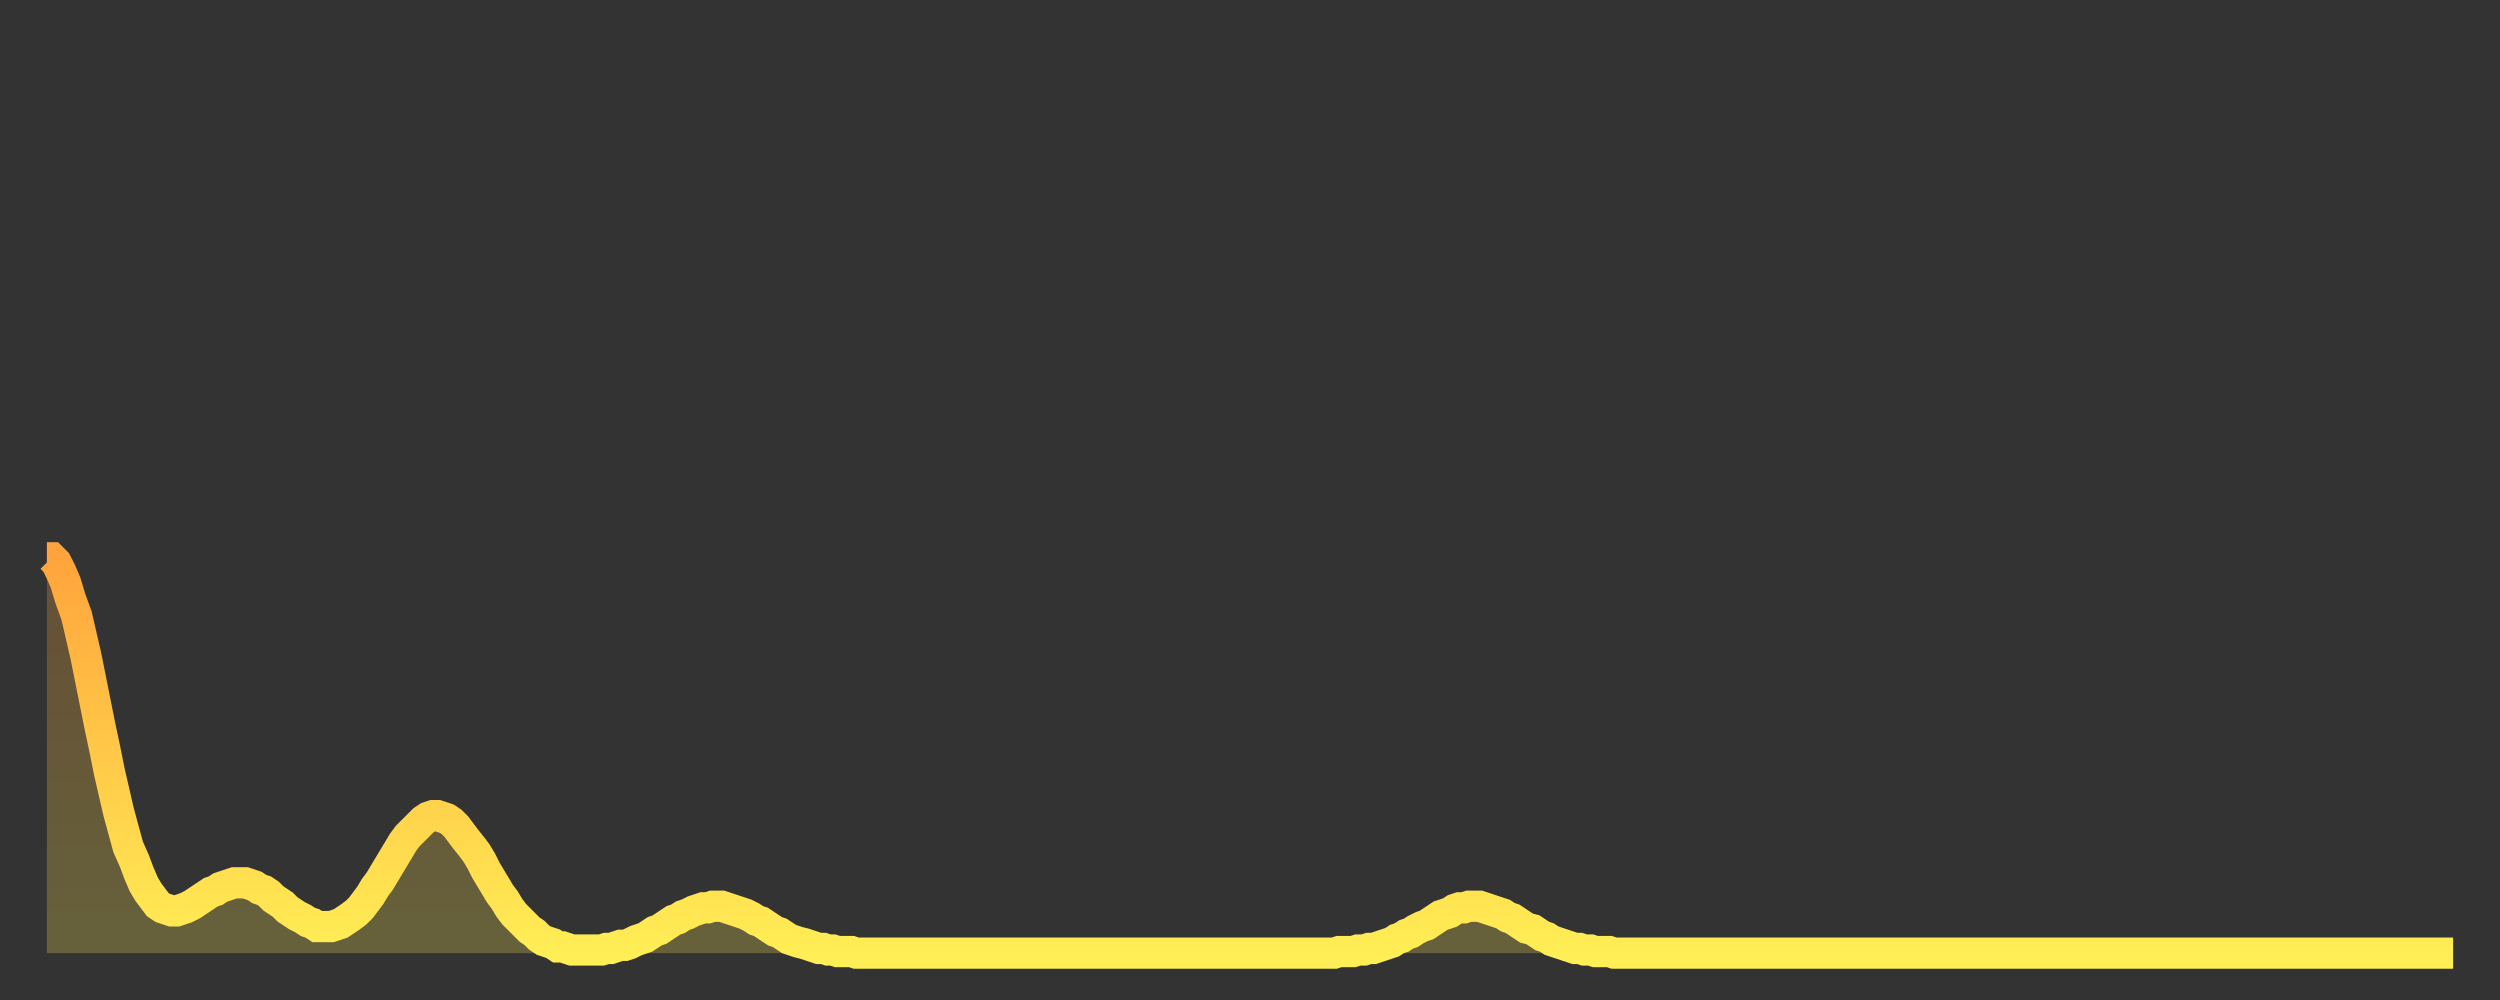
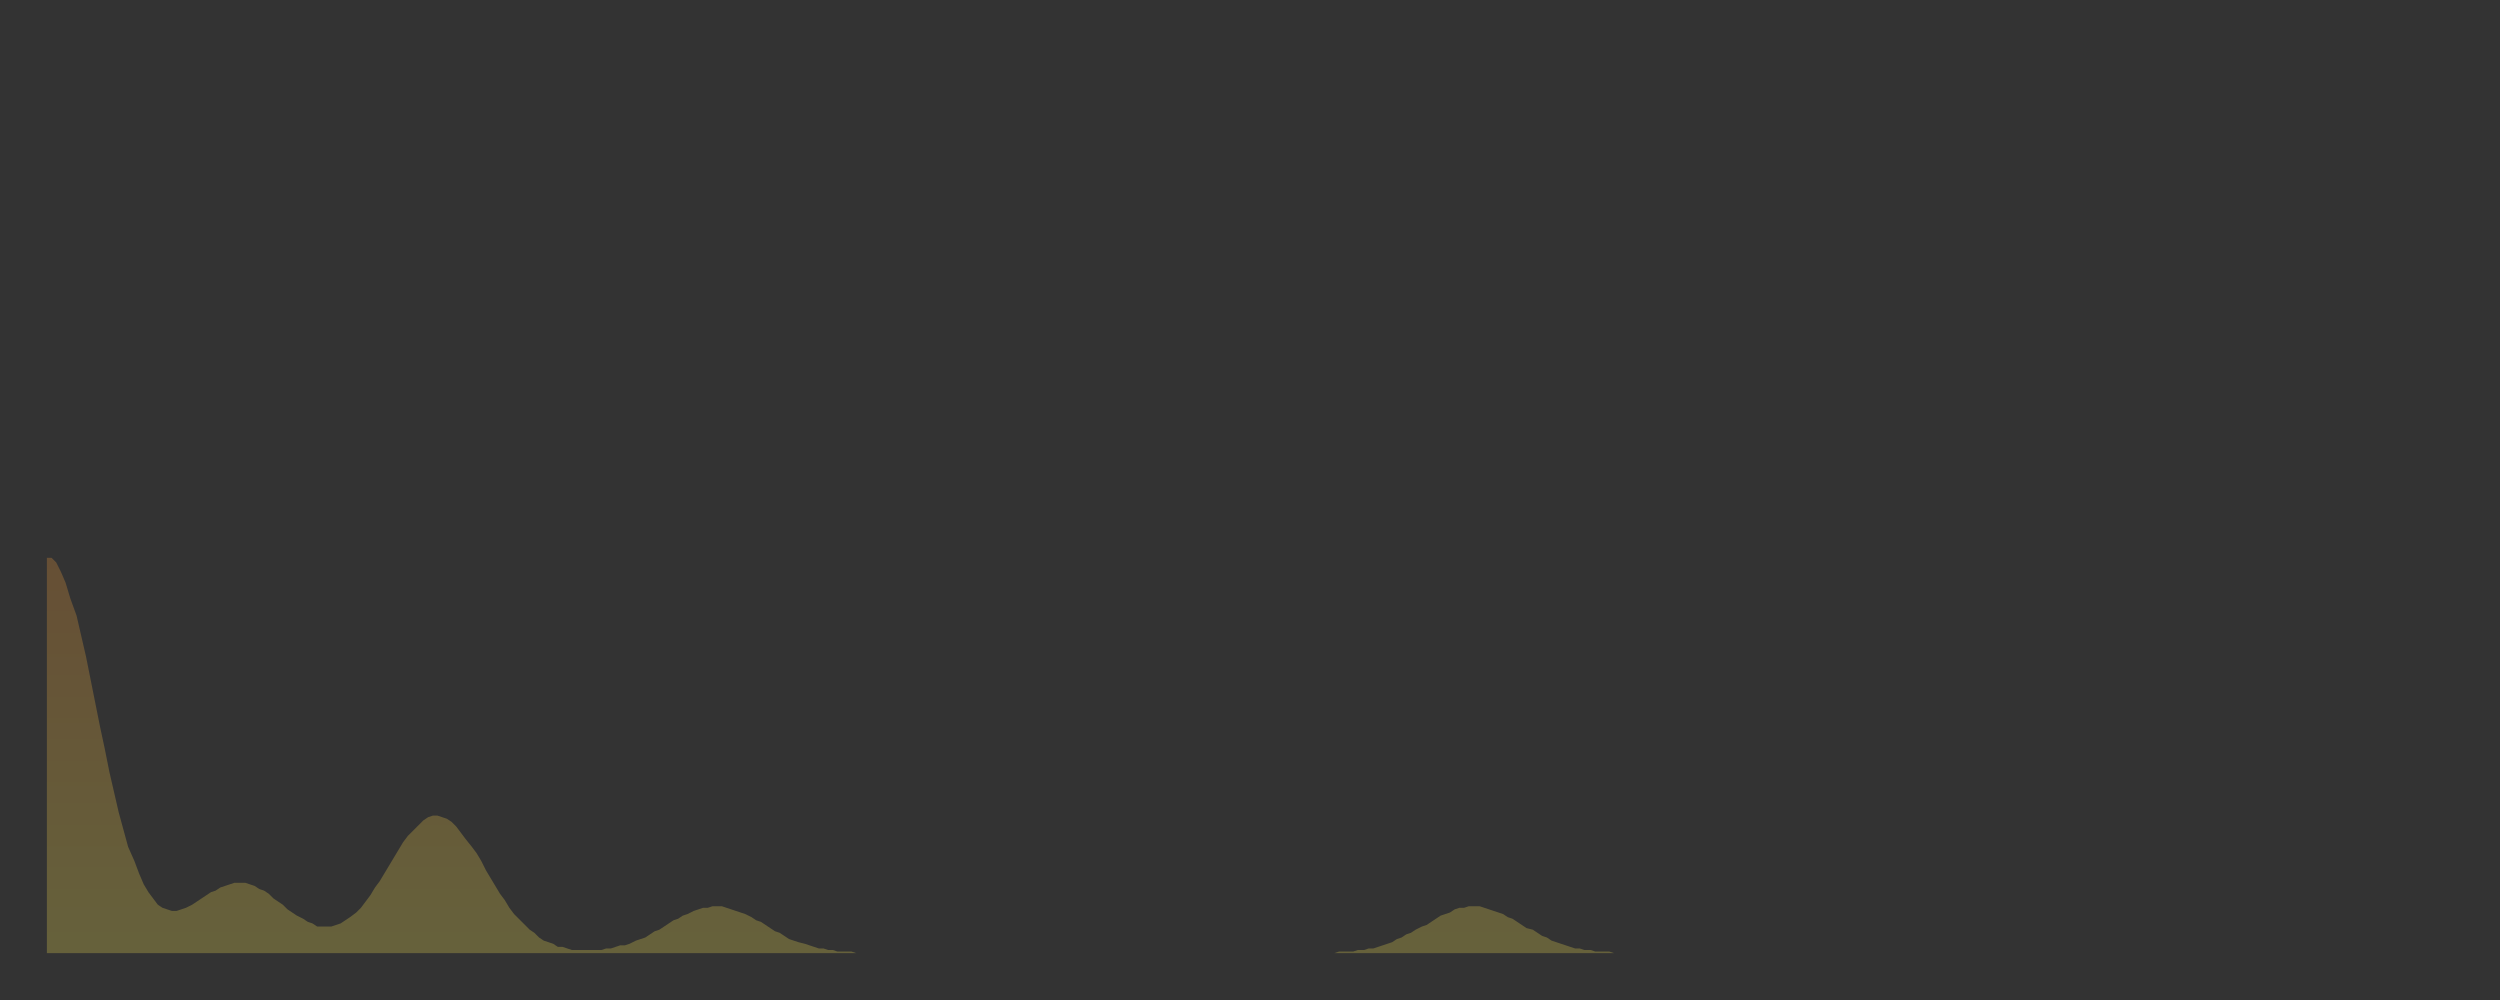
<svg xmlns="http://www.w3.org/2000/svg" baseProfile="full" height="64" version="1.1" width="160">
  <rect width="100%" height="100%" fill="#333333" stroke="none" />
  <defs>
    <linearGradient id="id917920" x1="0" x2="0" y1="0" y2="1">
      <stop offset="0%" stop-color="#ffa43c" />
      <stop offset="50%" stop-color="#ffc948" />
      <stop offset="100%" stop-color="#ffee55" />
    </linearGradient>
  </defs>
  <g transform="translate(3,3)">
    <g>
-       <path d="M 0.0 32.7 0.3 32.7 0.6 33.0 0.9 33.6 1.2 34.3 1.5 35.3 1.9 36.4 2.2 37.7 2.5 39.0 2.8 40.5 3.1 42.0 3.4 43.5 3.7 44.9 4.0 46.4 4.3 47.7 4.6 49.0 4.9 50.1 5.2 51.2 5.6 52.1 5.9 52.9 6.2 53.6 6.5 54.1 6.8 54.5 7.1 54.9 7.4 55.1 7.7 55.2 8.0 55.3 8.3 55.3 8.6 55.2 8.9 55.1 9.3 54.9 9.6 54.7 9.9 54.5 10.2 54.3 10.5 54.1 10.8 54.0 11.1 53.8 11.4 53.7 11.7 53.6 12.0 53.5 12.3 53.5 12.7 53.5 13.0 53.6 13.3 53.7 13.6 53.9 13.9 54.0 14.2 54.2 14.5 54.5 14.8 54.7 15.1 54.9 15.4 55.2 15.7 55.4 16.0 55.6 16.4 55.8 16.7 56.0 17.0 56.1 17.3 56.3 17.6 56.3 17.9 56.3 18.2 56.3 18.5 56.2 18.8 56.1 19.1 55.9 19.4 55.7 19.8 55.4 20.1 55.1 20.4 54.7 20.7 54.3 21.0 53.8 21.3 53.4 21.6 52.9 21.9 52.4 22.2 51.9 22.5 51.4 22.8 50.9 23.1 50.5 23.5 50.1 23.8 49.8 24.1 49.5 24.4 49.3 24.7 49.2 25.0 49.2 25.3 49.3 25.6 49.4 25.9 49.6 26.2 49.9 26.5 50.3 26.8 50.7 27.2 51.2 27.5 51.6 27.8 52.1 28.1 52.7 28.4 53.2 28.7 53.7 29.0 54.2 29.3 54.6 29.6 55.1 29.9 55.5 30.2 55.8 30.6 56.2 30.9 56.5 31.2 56.7 31.5 57.0 31.8 57.2 32.1 57.3 32.4 57.4 32.7 57.6 33.0 57.6 33.3 57.7 33.6 57.8 33.9 57.8 34.3 57.8 34.6 57.8 34.9 57.8 35.2 57.8 35.5 57.8 35.8 57.7 36.1 57.7 36.4 57.6 36.7 57.5 37.0 57.5 37.3 57.4 37.7 57.2 38.0 57.1 38.3 57.0 38.6 56.8 38.9 56.6 39.2 56.5 39.5 56.3 39.8 56.1 40.1 55.9 40.4 55.8 40.7 55.6 41.0 55.5 41.4 55.3 41.7 55.2 42.0 55.1 42.3 55.1 42.6 55.0 42.9 55.0 43.2 55.0 43.5 55.1 43.8 55.2 44.1 55.3 44.4 55.4 44.7 55.5 45.1 55.7 45.4 55.9 45.7 56.0 46.0 56.2 46.3 56.4 46.6 56.6 46.9 56.7 47.2 56.9 47.5 57.1 47.8 57.2 48.1 57.3 48.5 57.4 48.8 57.5 49.1 57.6 49.4 57.7 49.7 57.7 50.0 57.8 50.3 57.8 50.6 57.9 50.9 57.9 51.2 57.9 51.5 57.9 51.8 58.0 52.2 58.0 52.5 58.0 52.8 58.0 53.1 58.0 53.4 58.0 53.7 58.0 54.0 58.0 54.3 58.0 54.6 58.0 54.9 58.0 55.2 58.0 55.6 58.0 55.9 58.0 56.2 58.0 56.5 58.0 56.8 58.0 57.1 58.0 57.4 58.0 57.7 58.0 58.0 58.0 58.3 58.0 58.6 58.0 58.9 58.0 59.3 58.0 59.6 58.0 59.9 58.0 60.2 58.0 60.5 58.0 60.8 58.0 61.1 58.0 61.4 58.0 61.7 58.0 62.0 58.0 62.3 58.0 62.6 58.0 63.0 58.0 63.3 58.0 63.6 58.0 63.9 58.0 64.2 58.0 64.5 58.0 64.8 58.0 65.1 58.0 65.4 58.0 65.7 58.0 66.0 58.0 66.4 58.0 66.7 58.0 67.0 58.0 67.3 58.0 67.6 58.0 67.9 58.0 68.2 58.0 68.5 58.0 68.8 58.0 69.1 58.0 69.4 58.0 69.7 58.0 70.1 58.0 70.4 58.0 70.7 58.0 71.0 58.0 71.3 58.0 71.6 58.0 71.9 58.0 72.2 58.0 72.5 58.0 72.8 58.0 73.1 58.0 73.5 58.0 73.8 58.0 74.1 58.0 74.4 58.0 74.7 58.0 75.0 58.0 75.3 58.0 75.6 58.0 75.9 58.0 76.2 58.0 76.5 58.0 76.8 58.0 77.2 58.0 77.5 58.0 77.8 58.0 78.1 58.0 78.4 58.0 78.7 58.0 79.0 58.0 79.3 58.0 79.6 58.0 79.9 58.0 80.2 58.0 80.5 58.0 80.9 58.0 81.2 58.0 81.5 58.0 81.8 58.0 82.1 58.0 82.4 58.0 82.7 57.9 83.0 57.9 83.3 57.9 83.6 57.9 83.9 57.8 84.3 57.8 84.6 57.7 84.9 57.7 85.2 57.6 85.5 57.5 85.8 57.4 86.1 57.3 86.4 57.1 86.7 57.0 87.0 56.8 87.3 56.7 87.6 56.5 88.0 56.3 88.3 56.2 88.6 56.0 88.9 55.8 89.2 55.6 89.5 55.5 89.8 55.4 90.1 55.2 90.4 55.1 90.7 55.1 91.0 55.0 91.4 55.0 91.7 55.0 92.0 55.1 92.3 55.2 92.6 55.3 92.9 55.4 93.2 55.5 93.5 55.7 93.8 55.8 94.1 56.0 94.4 56.2 94.7 56.4 95.1 56.5 95.4 56.7 95.7 56.9 96.0 57.0 96.3 57.2 96.6 57.3 96.9 57.4 97.2 57.5 97.5 57.6 97.8 57.7 98.1 57.7 98.4 57.8 98.8 57.8 99.1 57.9 99.4 57.9 99.7 57.9 100.0 57.9 100.3 58.0 100.6 58.0 100.9 58.0 101.2 58.0 101.5 58.0 101.8 58.0 102.2 58.0 102.5 58.0 102.8 58.0 103.1 58.0 103.4 58.0 103.7 58.0 104.0 58.0 104.3 58.0 104.6 58.0 104.9 58.0 105.2 58.0 105.5 58.0 105.9 58.0 106.2 58.0 106.5 58.0 106.8 58.0 107.1 58.0 107.4 58.0 107.7 58.0 108.0 58.0 108.3 58.0 108.6 58.0 108.9 58.0 109.3 58.0 109.6 58.0 109.9 58.0 110.2 58.0 110.5 58.0 110.8 58.0 111.1 58.0 111.4 58.0 111.7 58.0 112.0 58.0 112.3 58.0 112.6 58.0 113.0 58.0 113.3 58.0 113.6 58.0 113.9 58.0 114.2 58.0 114.5 58.0 114.8 58.0 115.1 58.0 115.4 58.0 115.7 58.0 116.0 58.0 116.3 58.0 116.7 58.0 117.0 58.0 117.3 58.0 117.6 58.0 117.9 58.0 118.2 58.0 118.5 58.0 118.8 58.0 119.1 58.0 119.4 58.0 119.7 58.0 120.1 58.0 120.4 58.0 120.7 58.0 121.0 58.0 121.3 58.0 121.6 58.0 121.9 58.0 122.2 58.0 122.5 58.0 122.8 58.0 123.1 58.0 123.4 58.0 123.8 58.0 124.1 58.0 124.4 58.0 124.7 58.0 125.0 58.0 125.3 58.0 125.6 58.0 125.9 58.0 126.2 58.0 126.5 58.0 126.8 58.0 127.2 58.0 127.5 58.0 127.8 58.0 128.1 58.0 128.4 58.0 128.7 58.0 129.0 58.0 129.3 58.0 129.6 58.0 129.9 58.0 130.2 58.0 130.5 58.0 130.9 58.0 131.2 58.0 131.5 58.0 131.8 58.0 132.1 58.0 132.4 58.0 132.7 58.0 133.0 58.0 133.3 58.0 133.6 58.0 133.9 58.0 134.2 58.0 134.6 58.0 134.9 58.0 135.2 58.0 135.5 58.0 135.8 58.0 136.1 58.0 136.4 58.0 136.7 58.0 137.0 58.0 137.3 58.0 137.6 58.0 138.0 58.0 138.3 58.0 138.6 58.0 138.9 58.0 139.2 58.0 139.5 58.0 139.8 58.0 140.1 58.0 140.4 58.0 140.7 58.0 141.0 58.0 141.3 58.0 141.7 58.0 142.0 58.0 142.3 58.0 142.6 58.0 142.9 58.0 143.2 58.0 143.5 58.0 143.8 58.0 144.1 58.0 144.4 58.0 144.7 58.0 145.1 58.0 145.4 58.0 145.7 58.0 146.0 58.0 146.3 58.0 146.6 58.0 146.9 58.0 147.2 58.0 147.5 58.0 147.8 58.0 148.1 58.0 148.4 58.0 148.8 58.0 149.1 58.0 149.4 58.0 149.7 58.0 150.0 58.0 150.3 58.0 150.6 58.0 150.9 58.0 151.2 58.0 151.5 58.0 151.8 58.0 152.1 58.0 152.5 58.0 152.8 58.0 153.1 58.0 153.4 58.0 153.7 58.0 154.0 58.0" fill="none" id="graph-curve" opacity="1" stroke="url(#id917920)" stroke-width="2" />
      <path d="M 0 58 L 0.0 32.7 0.3 32.7 0.6 33.0 0.9 33.6 1.2 34.3 1.5 35.3 1.9 36.4 2.2 37.7 2.5 39.0 2.8 40.5 3.1 42.0 3.4 43.5 3.7 44.9 4.0 46.4 4.3 47.7 4.6 49.0 4.9 50.1 5.2 51.2 5.6 52.1 5.9 52.9 6.2 53.6 6.5 54.1 6.8 54.5 7.1 54.9 7.4 55.1 7.7 55.2 8.0 55.3 8.3 55.3 8.6 55.2 8.9 55.1 9.3 54.9 9.6 54.7 9.9 54.5 10.2 54.3 10.5 54.1 10.8 54.0 11.1 53.8 11.4 53.7 11.7 53.6 12.0 53.5 12.3 53.5 12.7 53.5 13.0 53.6 13.3 53.7 13.6 53.9 13.9 54.0 14.2 54.2 14.5 54.5 14.8 54.7 15.1 54.9 15.4 55.2 15.7 55.4 16.0 55.6 16.4 55.8 16.7 56.0 17.0 56.1 17.3 56.3 17.6 56.3 17.9 56.3 18.2 56.3 18.5 56.2 18.8 56.1 19.1 55.9 19.4 55.7 19.8 55.4 20.1 55.1 20.4 54.7 20.7 54.3 21.0 53.8 21.3 53.4 21.6 52.9 21.9 52.4 22.2 51.9 22.5 51.4 22.8 50.9 23.1 50.5 23.5 50.1 23.8 49.8 24.1 49.5 24.4 49.3 24.7 49.2 25.0 49.2 25.3 49.3 25.6 49.4 25.9 49.6 26.2 49.9 26.5 50.3 26.8 50.7 27.2 51.2 27.5 51.6 27.8 52.1 28.1 52.7 28.4 53.2 28.7 53.7 29.0 54.2 29.3 54.6 29.6 55.1 29.9 55.5 30.2 55.8 30.6 56.2 30.9 56.5 31.2 56.7 31.5 57.0 31.8 57.2 32.1 57.3 32.4 57.4 32.7 57.6 33.0 57.6 33.3 57.7 33.6 57.8 33.9 57.8 34.3 57.8 34.6 57.8 34.9 57.8 35.2 57.8 35.5 57.8 35.8 57.7 36.1 57.7 36.4 57.6 36.7 57.5 37.0 57.5 37.3 57.4 37.7 57.2 38.0 57.1 38.3 57.0 38.6 56.8 38.9 56.6 39.2 56.5 39.5 56.3 39.8 56.1 40.1 55.9 40.4 55.8 40.7 55.6 41.0 55.5 41.4 55.3 41.7 55.2 42.0 55.1 42.3 55.1 42.6 55.0 42.9 55.0 43.2 55.0 43.5 55.1 43.8 55.2 44.1 55.3 44.4 55.4 44.7 55.5 45.1 55.7 45.4 55.9 45.7 56.0 46.0 56.2 46.3 56.4 46.6 56.6 46.9 56.7 47.2 56.9 47.5 57.1 47.8 57.2 48.1 57.3 48.5 57.4 48.8 57.5 49.1 57.6 49.4 57.7 49.7 57.7 50.0 57.8 50.3 57.8 50.6 57.9 50.9 57.9 51.2 57.9 51.5 57.9 51.8 58.0 52.2 58.0 52.5 58.0 52.8 58.0 53.1 58.0 53.4 58.0 53.7 58.0 54.0 58.0 54.3 58.0 54.6 58.0 54.9 58.0 55.2 58.0 55.6 58.0 55.9 58.0 56.2 58.0 56.5 58.0 56.8 58.0 57.1 58.0 57.4 58.0 57.7 58.0 58.0 58.0 58.3 58.0 58.6 58.0 58.9 58.0 59.3 58.0 59.6 58.0 59.9 58.0 60.2 58.0 60.5 58.0 60.8 58.0 61.1 58.0 61.4 58.0 61.7 58.0 62.0 58.0 62.3 58.0 62.6 58.0 63.0 58.0 63.3 58.0 63.6 58.0 63.9 58.0 64.2 58.0 64.5 58.0 64.8 58.0 65.1 58.0 65.4 58.0 65.7 58.0 66.0 58.0 66.4 58.0 66.7 58.0 67.0 58.0 67.3 58.0 67.6 58.0 67.9 58.0 68.2 58.0 68.5 58.0 68.8 58.0 69.1 58.0 69.4 58.0 69.7 58.0 70.1 58.0 70.4 58.0 70.7 58.0 71.0 58.0 71.3 58.0 71.6 58.0 71.9 58.0 72.2 58.0 72.5 58.0 72.8 58.0 73.1 58.0 73.5 58.0 73.8 58.0 74.1 58.0 74.4 58.0 74.7 58.0 75.0 58.0 75.3 58.0 75.6 58.0 75.9 58.0 76.2 58.0 76.5 58.0 76.8 58.0 77.2 58.0 77.5 58.0 77.8 58.0 78.1 58.0 78.4 58.0 78.7 58.0 79.0 58.0 79.3 58.0 79.6 58.0 79.9 58.0 80.2 58.0 80.5 58.0 80.9 58.0 81.2 58.0 81.5 58.0 81.8 58.0 82.1 58.0 82.4 58.0 82.7 57.9 83.0 57.9 83.3 57.9 83.6 57.9 83.9 57.8 84.3 57.8 84.6 57.7 84.9 57.7 85.2 57.6 85.5 57.5 85.8 57.4 86.1 57.3 86.4 57.1 86.7 57.0 87.0 56.8 87.3 56.7 87.6 56.5 88.0 56.3 88.3 56.2 88.6 56.0 88.9 55.8 89.2 55.6 89.5 55.5 89.8 55.4 90.1 55.2 90.4 55.1 90.7 55.1 91.0 55.0 91.4 55.0 91.7 55.0 92.0 55.1 92.3 55.2 92.6 55.3 92.9 55.4 93.2 55.5 93.5 55.7 93.8 55.8 94.1 56.0 94.4 56.2 94.7 56.4 95.1 56.5 95.4 56.7 95.7 56.9 96.0 57.0 96.3 57.2 96.6 57.3 96.9 57.4 97.2 57.5 97.5 57.6 97.8 57.7 98.1 57.7 98.4 57.8 98.8 57.8 99.1 57.9 99.4 57.9 99.7 57.9 100.0 57.9 100.3 58.0 100.6 58.0 100.9 58.0 101.2 58.0 101.5 58.0 101.8 58.0 102.2 58.0 102.5 58.0 102.8 58.0 103.1 58.0 103.4 58.0 103.7 58.0 104.0 58.0 104.3 58.0 104.6 58.0 104.9 58.0 105.2 58.0 105.5 58.0 105.9 58.0 106.2 58.0 106.5 58.0 106.8 58.0 107.1 58.0 107.4 58.0 107.7 58.0 108.0 58.0 108.3 58.0 108.6 58.0 108.9 58.0 109.3 58.0 109.6 58.0 109.9 58.0 110.2 58.0 110.5 58.0 110.8 58.0 111.1 58.0 111.4 58.0 111.7 58.0 112.0 58.0 112.3 58.0 112.6 58.0 113.0 58.0 113.3 58.0 113.6 58.0 113.9 58.0 114.2 58.0 114.5 58.0 114.8 58.0 115.1 58.0 115.4 58.0 115.7 58.0 116.0 58.0 116.3 58.0 116.7 58.0 117.0 58.0 117.3 58.0 117.6 58.0 117.9 58.0 118.2 58.0 118.5 58.0 118.8 58.0 119.1 58.0 119.4 58.0 119.7 58.0 120.1 58.0 120.4 58.0 120.7 58.0 121.0 58.0 121.3 58.0 121.6 58.0 121.9 58.0 122.2 58.0 122.5 58.0 122.8 58.0 123.1 58.0 123.4 58.0 123.8 58.0 124.1 58.0 124.4 58.0 124.7 58.0 125.0 58.0 125.3 58.0 125.6 58.0 125.9 58.0 126.2 58.0 126.5 58.0 126.8 58.0 127.2 58.0 127.5 58.0 127.8 58.0 128.1 58.0 128.4 58.0 128.7 58.0 129.0 58.0 129.3 58.0 129.6 58.0 129.9 58.0 130.2 58.0 130.5 58.0 130.9 58.0 131.2 58.0 131.5 58.0 131.8 58.0 132.1 58.0 132.4 58.0 132.7 58.0 133.0 58.0 133.3 58.0 133.6 58.0 133.9 58.0 134.2 58.0 134.6 58.0 134.9 58.0 135.2 58.0 135.5 58.0 135.8 58.0 136.1 58.0 136.4 58.0 136.7 58.0 137.0 58.0 137.3 58.0 137.6 58.0 138.0 58.0 138.3 58.0 138.6 58.0 138.9 58.0 139.2 58.0 139.5 58.0 139.8 58.0 140.1 58.0 140.4 58.0 140.7 58.0 141.0 58.0 141.3 58.0 141.7 58.0 142.0 58.0 142.3 58.0 142.6 58.0 142.9 58.0 143.2 58.0 143.5 58.0 143.8 58.0 144.1 58.0 144.4 58.0 144.7 58.0 145.1 58.0 145.4 58.0 145.7 58.0 146.0 58.0 146.3 58.0 146.6 58.0 146.9 58.0 147.2 58.0 147.5 58.0 147.8 58.0 148.1 58.0 148.4 58.0 148.8 58.0 149.1 58.0 149.4 58.0 149.7 58.0 150.0 58.0 150.3 58.0 150.6 58.0 150.9 58.0 151.2 58.0 151.5 58.0 151.8 58.0 152.1 58.0 152.5 58.0 152.8 58.0 153.1 58.0 153.4 58.0 153.7 58.0 154.0 58.0 154 58" fill="url(#id917920)" fill-opacity=".25" id="graph-shadow" />
    </g>
  </g>
</svg>